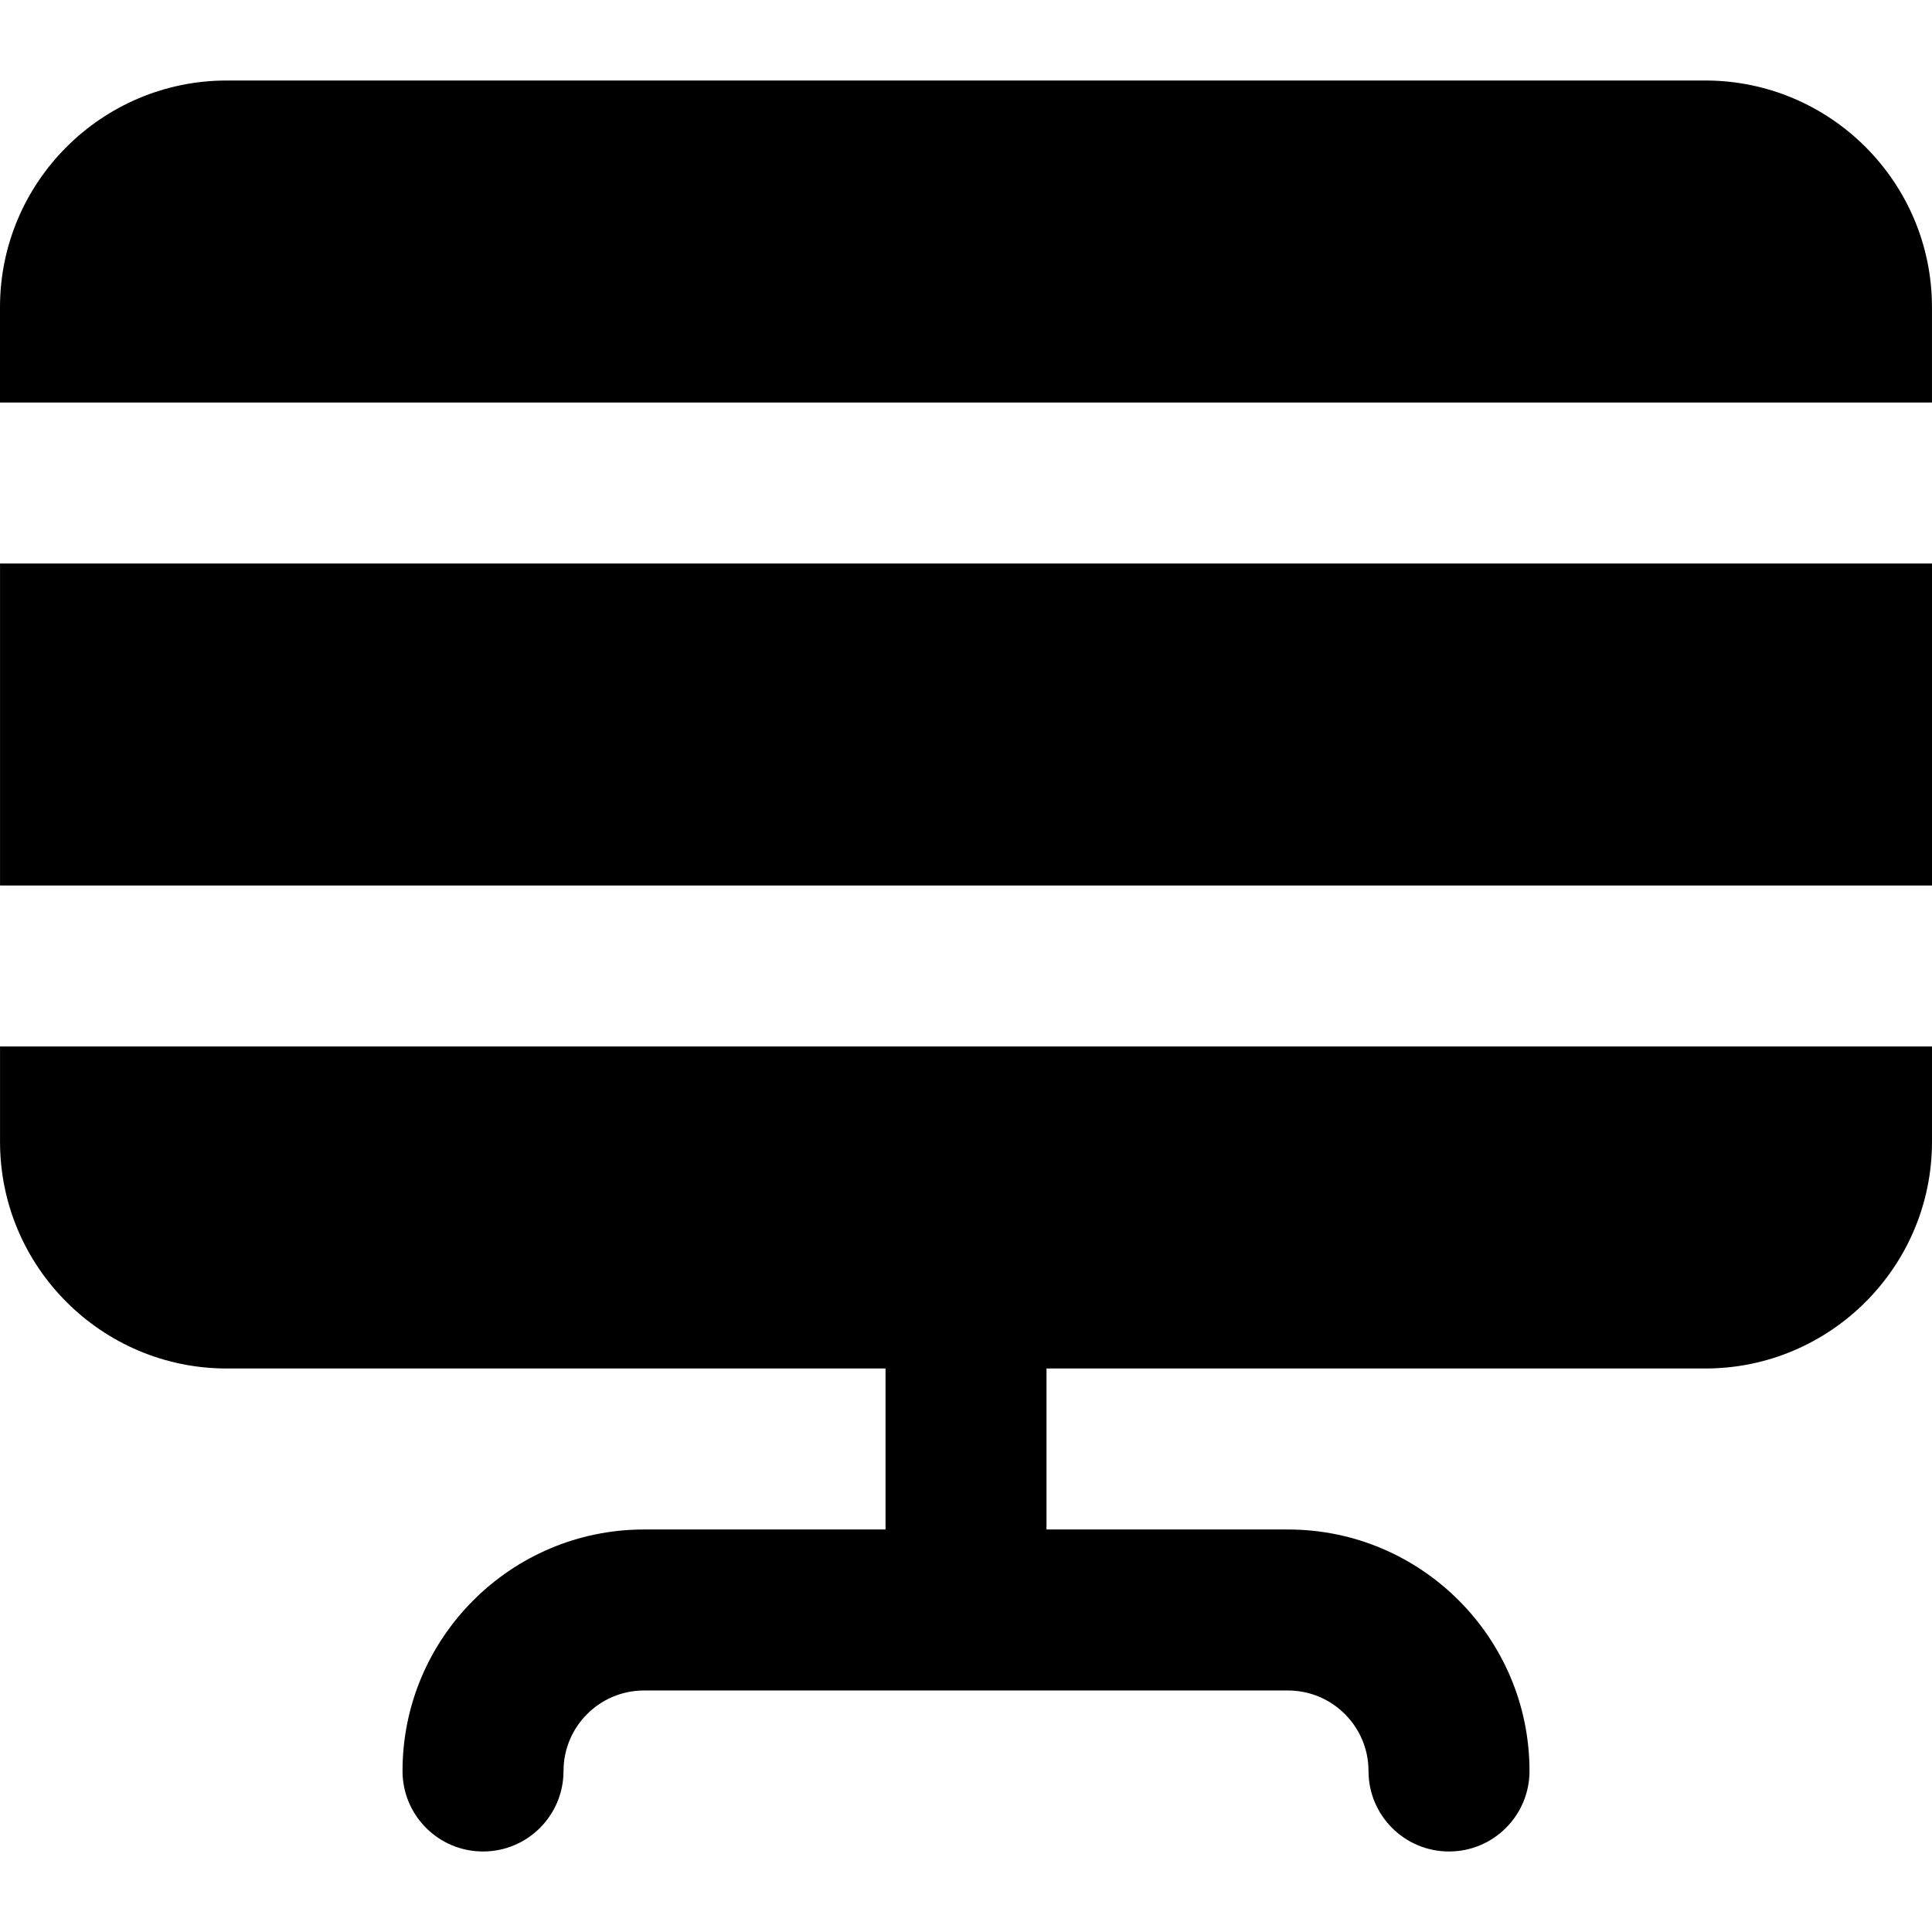
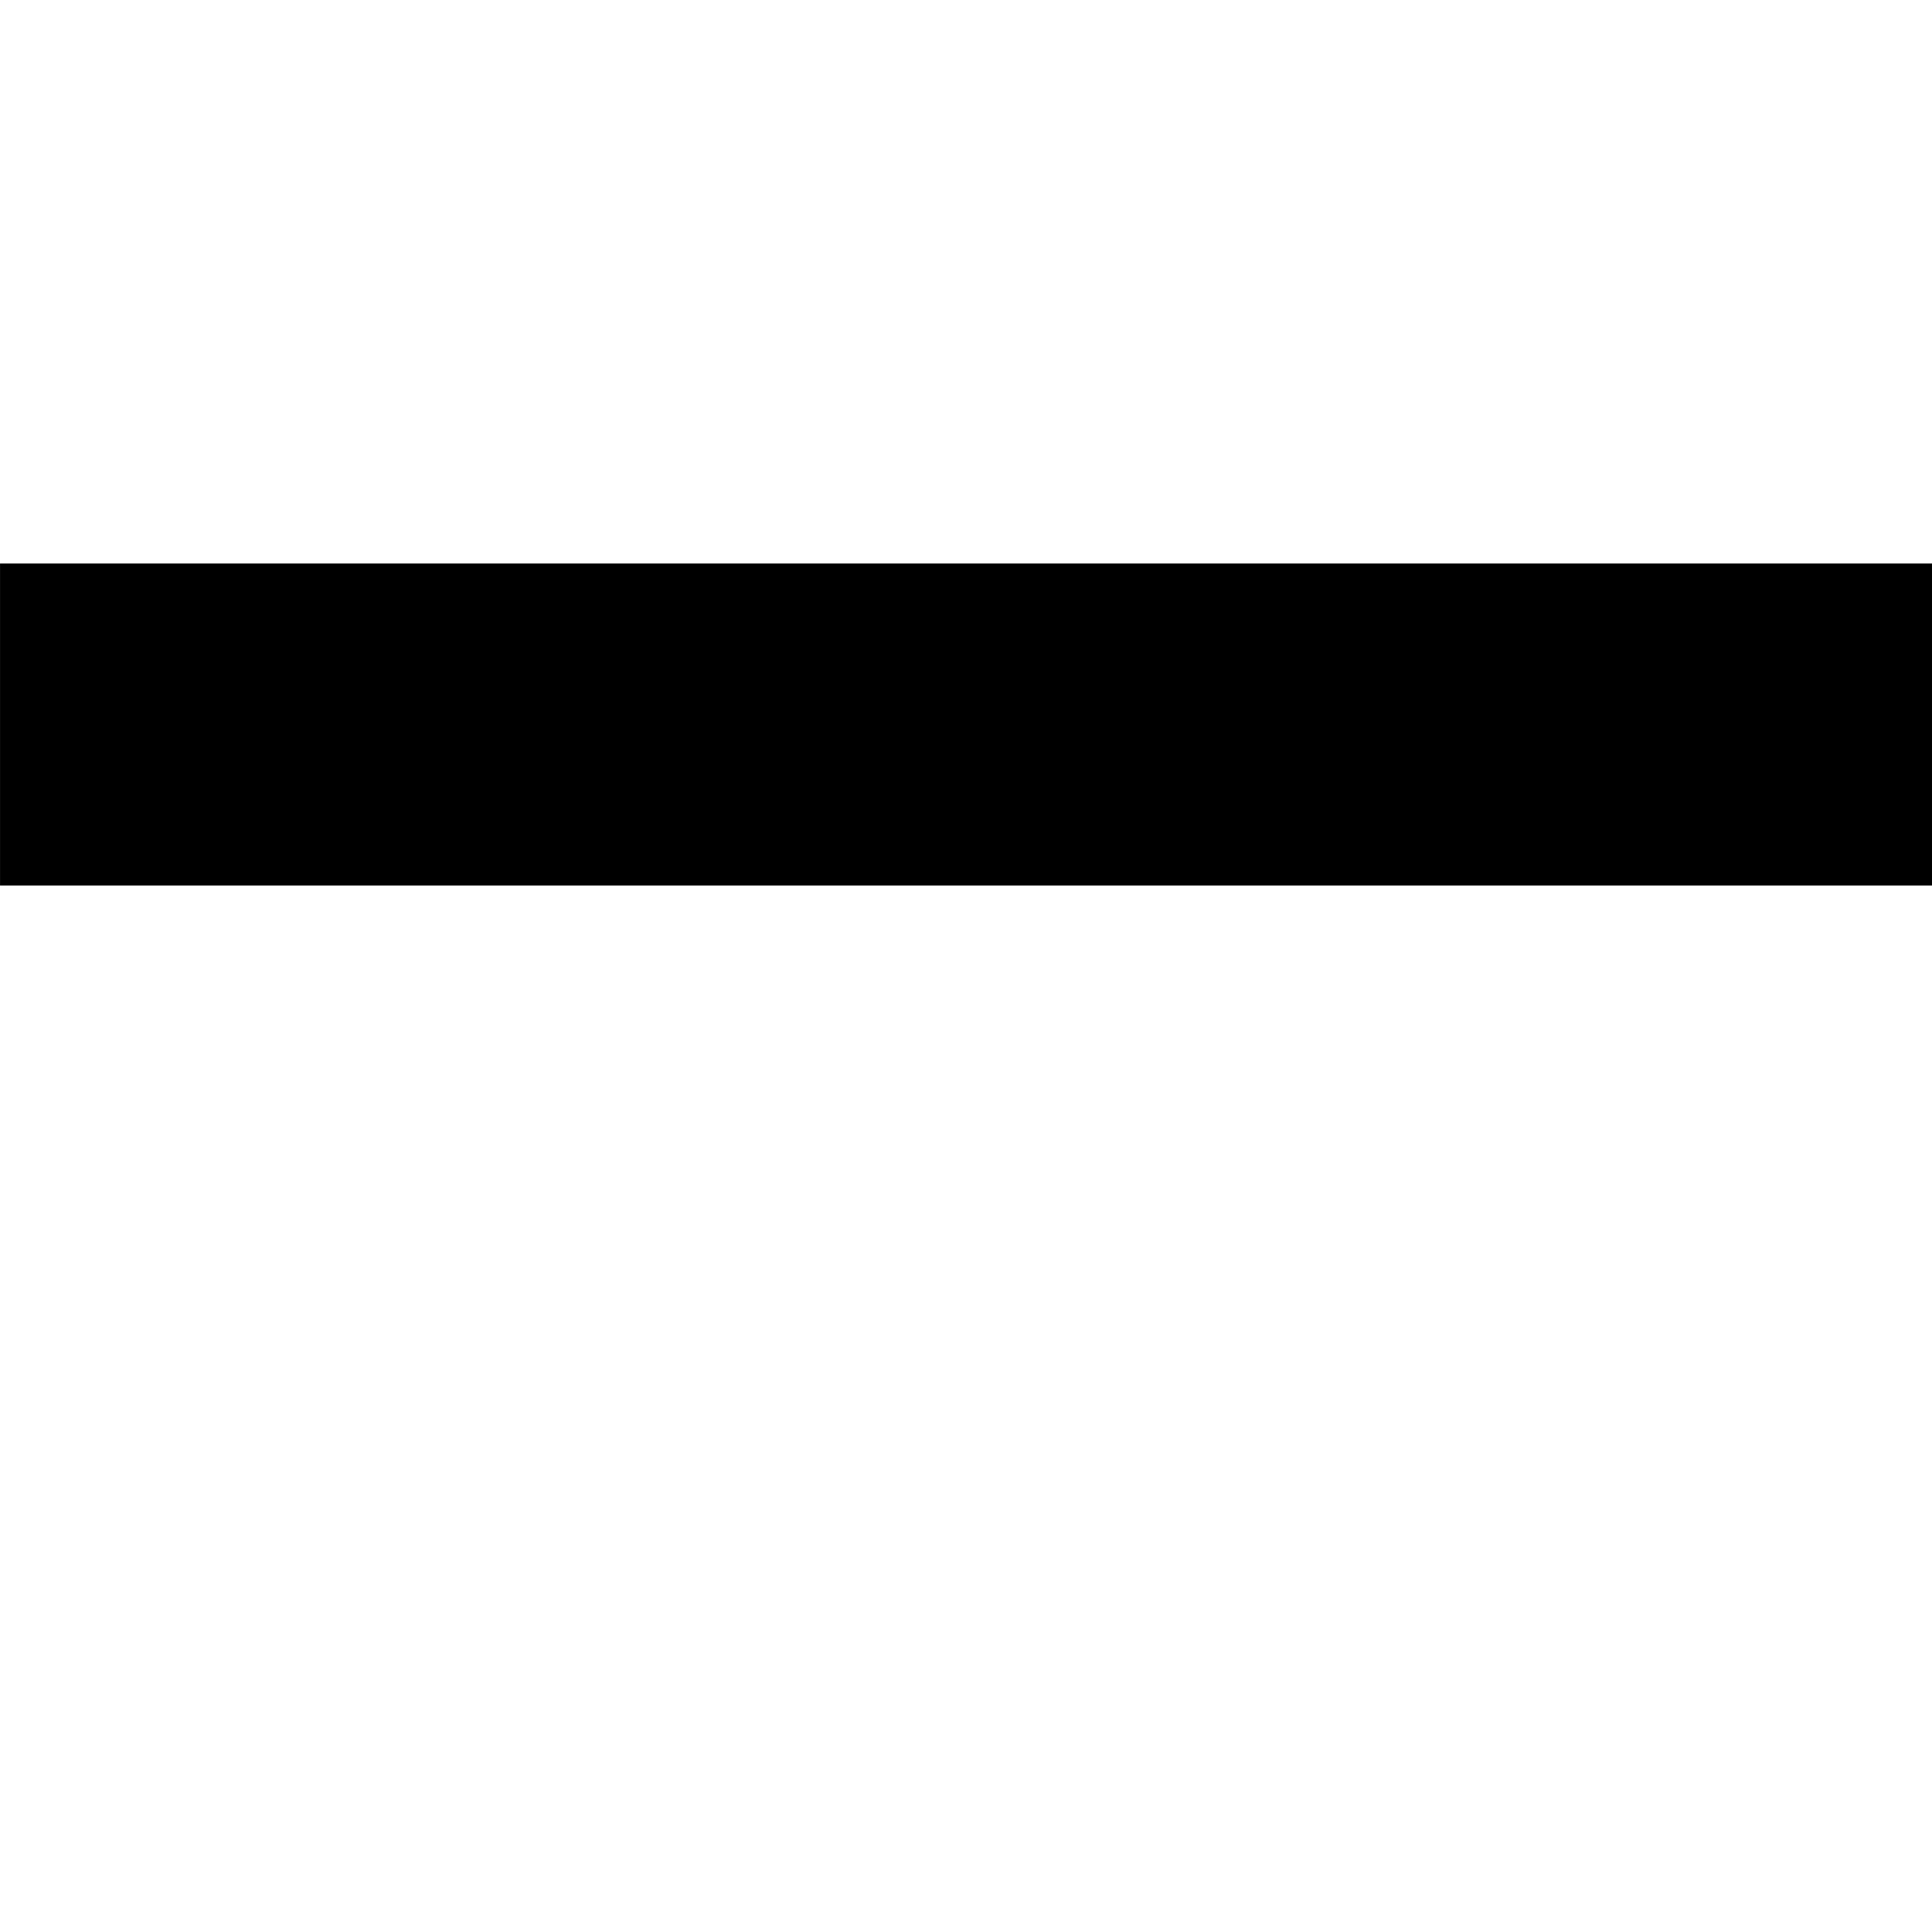
<svg xmlns="http://www.w3.org/2000/svg" fill="#000000" version="1.1" id="Layer_1" viewBox="0 0 512.009 512.009" xml:space="preserve">
  <g>
    <g>
-       <path d="M451.925,21.336H60.096C26.965,21.337,0,48.281,0,81.411v25.259h512V81.411C512,48.281,485.056,21.336,451.925,21.336z" />
-     </g>
+       </g>
  </g>
  <g>
    <g>
      <rect x="0.009" y="149.34" width="512" height="85.33" />
    </g>
  </g>
  <g>
    <g>
-       <path d="M0.008,277.338v25.259h0.001c0,33.131,26.965,60.075,60.075,60.075h174.592v42.667h-64c-35.285,0-64,28.715-64,64     c0,11.776,9.536,21.333,21.333,21.333c11.797,0,21.333-9.557,21.333-21.333c0-11.755,9.557-21.333,21.333-21.333h170.667     c11.776,0,21.333,9.579,21.333,21.333c0,11.776,9.536,21.333,21.333,21.333s21.333-9.557,21.333-21.333c0-35.285-28.715-64-64-64     h-64v-42.667h174.592c33.109,0,60.075-26.944,60.075-60.075v-25.259H0.008z" />
-     </g>
+       </g>
  </g>
</svg>